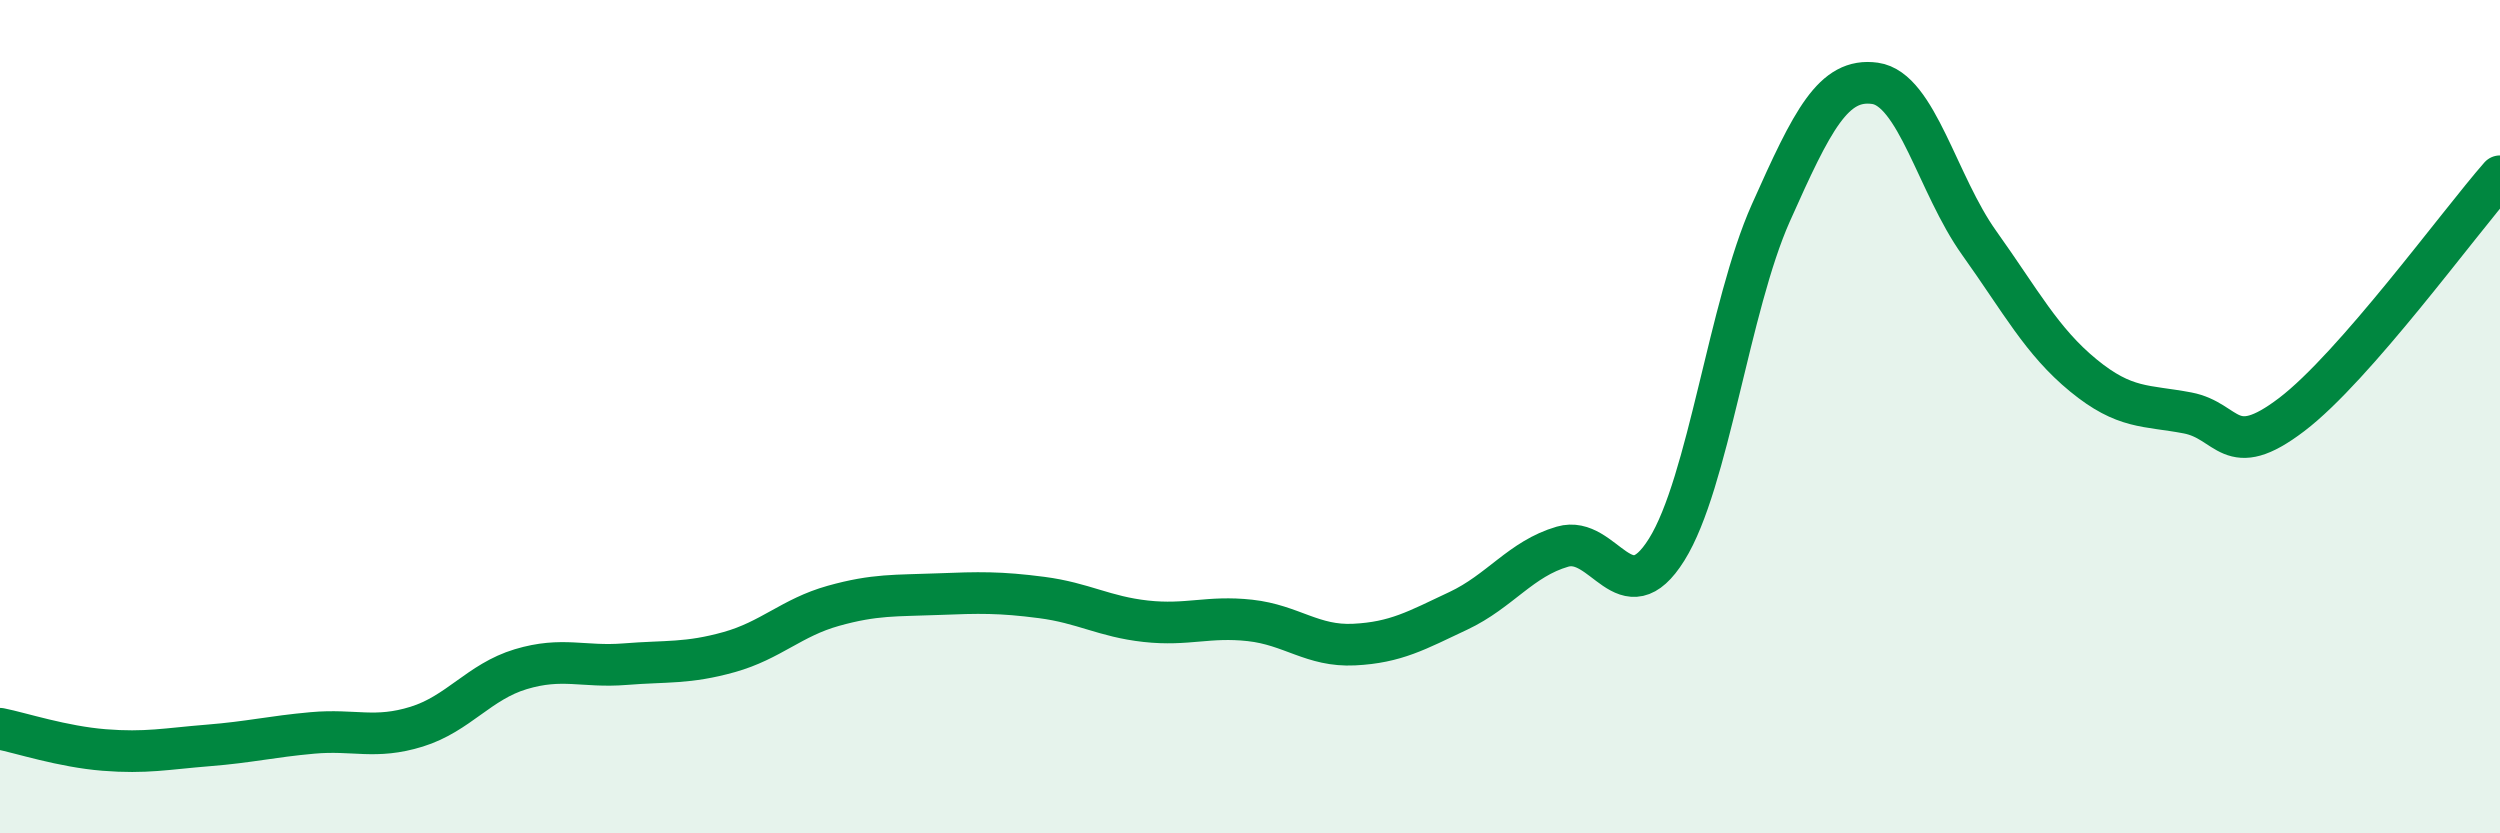
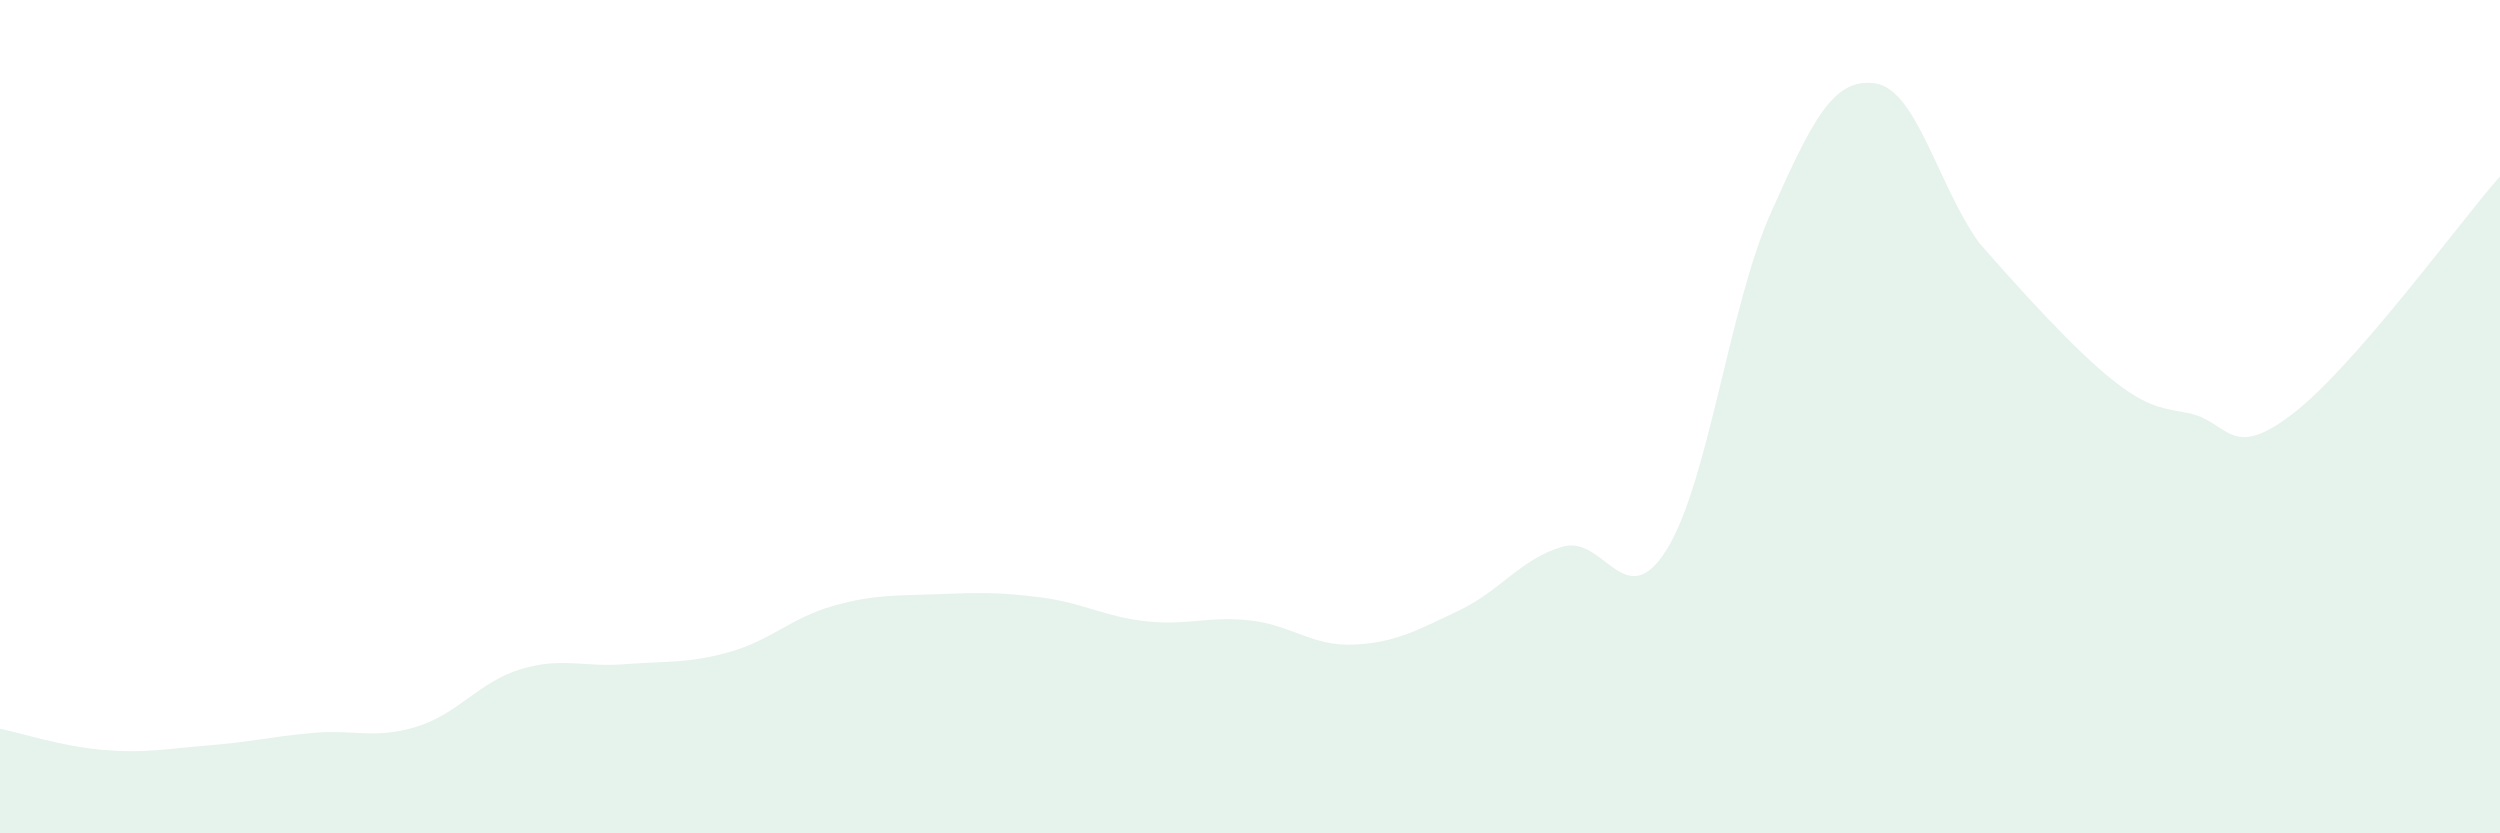
<svg xmlns="http://www.w3.org/2000/svg" width="60" height="20" viewBox="0 0 60 20">
-   <path d="M 0,17.49 C 0.5,17.59 1.5,17.92 2.5,18 C 3.5,18.08 4,17.97 5,17.89 C 6,17.81 6.5,17.68 7.5,17.59 C 8.5,17.5 9,17.75 10,17.44 C 11,17.13 11.5,16.36 12.5,16.06 C 13.5,15.76 14,16.02 15,15.94 C 16,15.86 16.5,15.93 17.5,15.65 C 18.5,15.37 19,14.82 20,14.54 C 21,14.26 21.5,14.3 22.5,14.26 C 23.5,14.22 24,14.21 25,14.34 C 26,14.47 26.5,14.8 27.5,14.91 C 28.5,15.02 29,14.78 30,14.89 C 31,15 31.5,15.52 32.5,15.47 C 33.5,15.42 34,15.13 35,14.66 C 36,14.19 36.5,13.41 37.5,13.12 C 38.5,12.83 39,14.79 40,13.19 C 41,11.59 41.5,7.35 42.5,5.11 C 43.5,2.87 44,1.86 45,2 C 46,2.14 46.5,4.43 47.5,5.83 C 48.5,7.23 49,8.19 50,9.01 C 51,9.83 51.5,9.72 52.5,9.91 C 53.5,10.1 53.5,11.09 55,9.95 C 56.5,8.81 59,5.37 60,4.23L60 20L0 20Z" fill="#008740" opacity="0.1" stroke-linecap="round" stroke-linejoin="round" />
-   <path d="M 0,17.49 C 0.5,17.59 1.5,17.92 2.5,18 C 3.5,18.08 4,17.97 5,17.89 C 6,17.81 6.5,17.68 7.5,17.59 C 8.5,17.5 9,17.75 10,17.44 C 11,17.13 11.5,16.36 12.5,16.06 C 13.5,15.76 14,16.02 15,15.94 C 16,15.86 16.5,15.93 17.5,15.65 C 18.5,15.37 19,14.82 20,14.54 C 21,14.26 21.5,14.3 22.5,14.26 C 23.5,14.22 24,14.21 25,14.34 C 26,14.47 26.5,14.8 27.5,14.91 C 28.5,15.02 29,14.78 30,14.89 C 31,15 31.5,15.52 32.5,15.47 C 33.5,15.42 34,15.13 35,14.66 C 36,14.19 36.5,13.41 37.5,13.12 C 38.5,12.83 39,14.79 40,13.19 C 41,11.59 41.5,7.35 42.5,5.11 C 43.5,2.87 44,1.86 45,2 C 46,2.14 46.5,4.43 47.5,5.83 C 48.5,7.23 49,8.19 50,9.01 C 51,9.83 51.5,9.72 52.5,9.91 C 53.5,10.1 53.5,11.09 55,9.95 C 56.5,8.81 59,5.37 60,4.23" stroke="#008740" stroke-width="1" fill="none" stroke-linecap="round" stroke-linejoin="round" />
+   <path d="M 0,17.49 C 0.5,17.59 1.5,17.92 2.5,18 C 3.5,18.08 4,17.97 5,17.89 C 6,17.81 6.5,17.68 7.5,17.59 C 8.5,17.5 9,17.75 10,17.44 C 11,17.13 11.5,16.36 12.5,16.06 C 13.5,15.76 14,16.02 15,15.94 C 16,15.86 16.5,15.93 17.5,15.65 C 18.5,15.37 19,14.82 20,14.54 C 21,14.26 21.5,14.3 22.5,14.26 C 23.5,14.22 24,14.21 25,14.34 C 26,14.47 26.5,14.8 27.5,14.91 C 28.5,15.02 29,14.78 30,14.89 C 31,15 31.5,15.52 32.5,15.47 C 33.5,15.42 34,15.13 35,14.66 C 36,14.19 36.5,13.41 37.5,13.12 C 38.5,12.83 39,14.79 40,13.19 C 41,11.59 41.5,7.35 42.5,5.11 C 43.5,2.87 44,1.86 45,2 C 46,2.14 46.5,4.43 47.5,5.83 C 51,9.83 51.5,9.72 52.5,9.91 C 53.5,10.1 53.5,11.09 55,9.95 C 56.5,8.81 59,5.37 60,4.23L60 20L0 20Z" fill="#008740" opacity="0.1" stroke-linecap="round" stroke-linejoin="round" />
</svg>